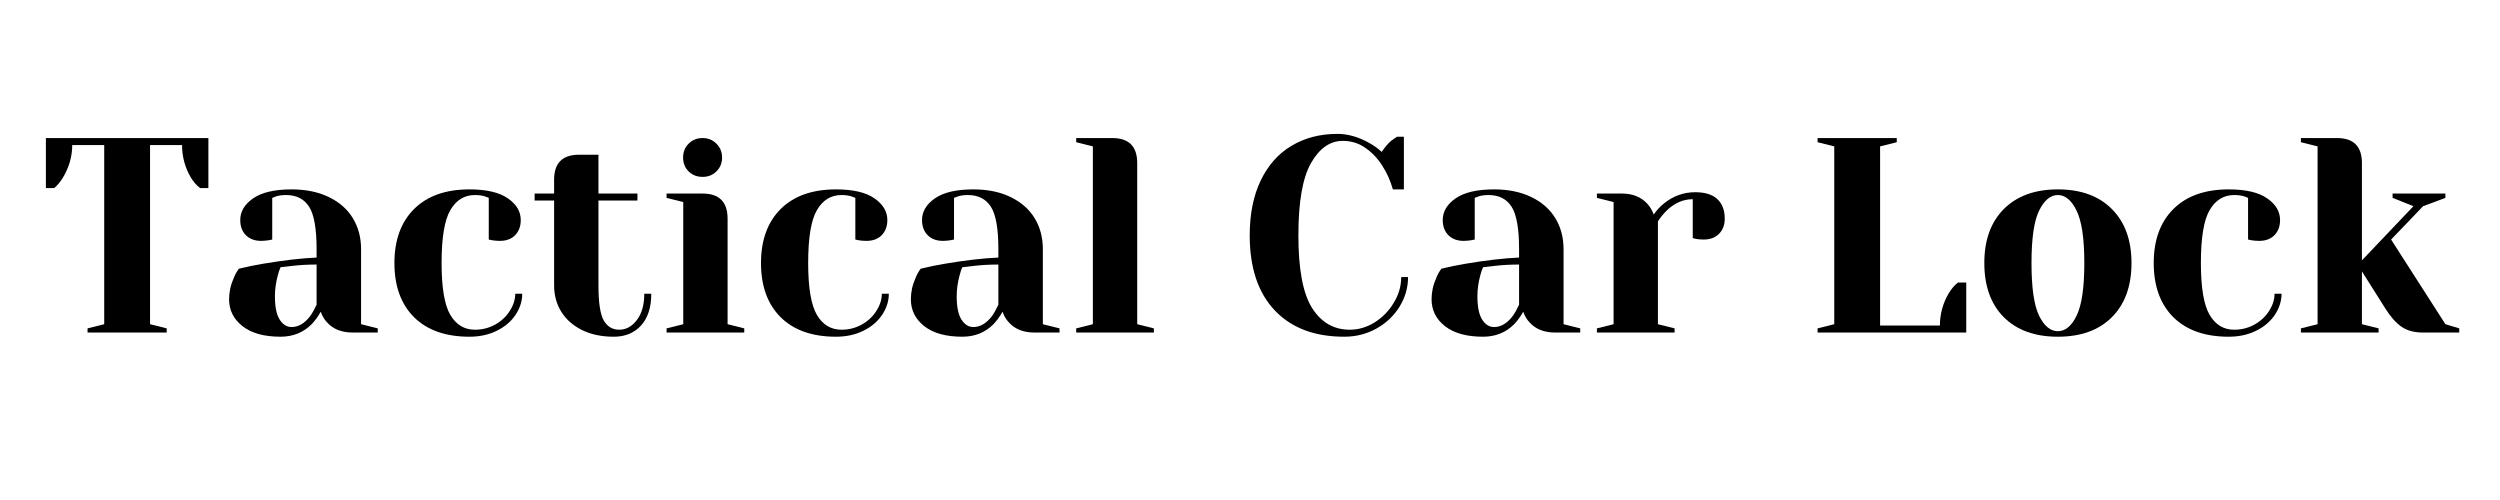
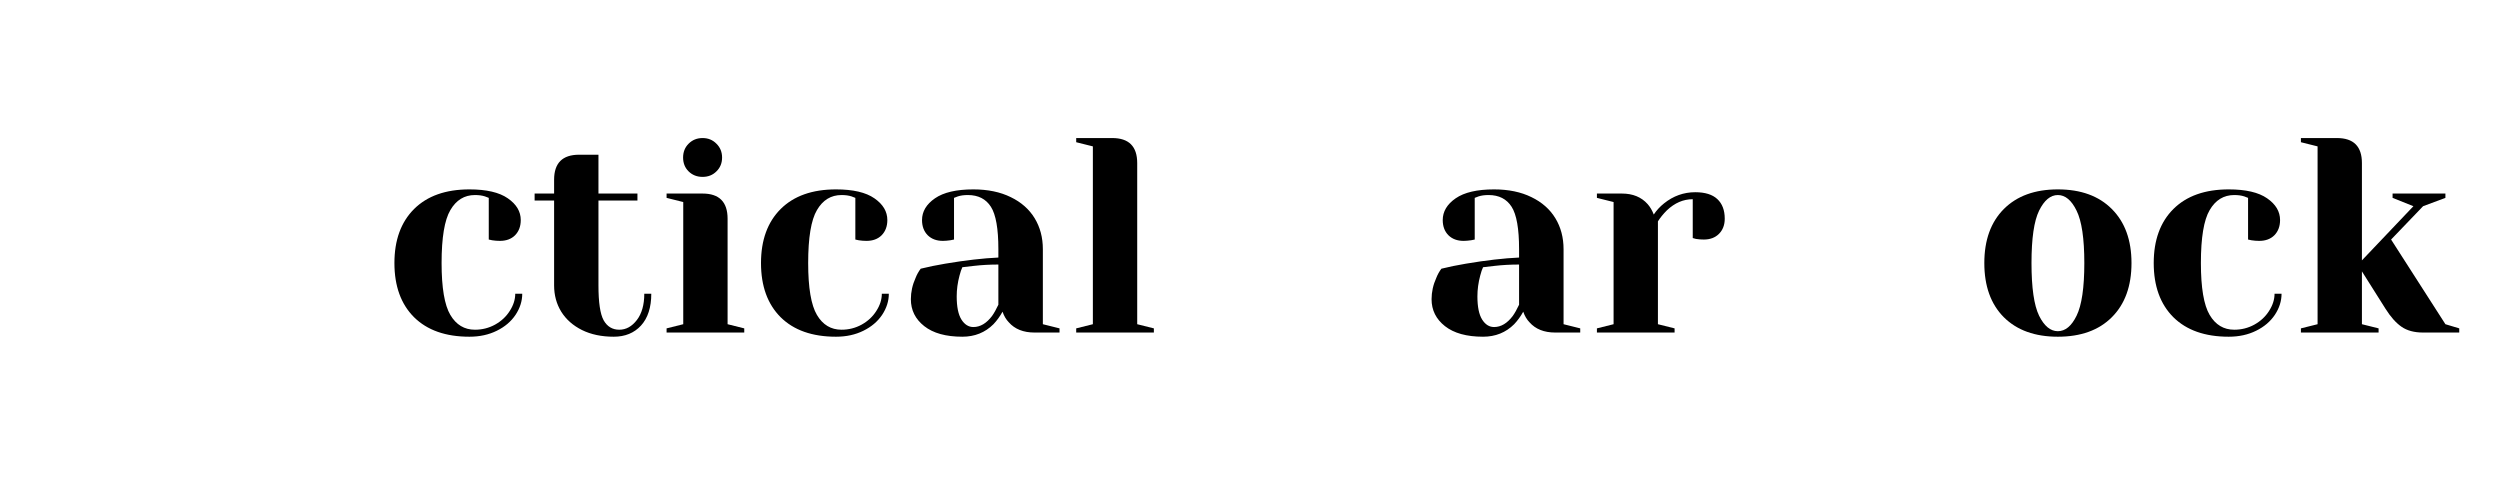
<svg xmlns="http://www.w3.org/2000/svg" width="350" zoomAndPan="magnify" viewBox="0 0 262.5 52.5" height="70" preserveAspectRatio="xMidYMid meet" version="1.2">
  <defs />
  <g id="b296542c4d">
    <g style="fill:#000000;fill-opacity:1;">
      <g transform="translate(4.084, 34.917)">
-         <path style="stroke:none" d="M 5.109 -0.438 L 6.859 -0.875 L 6.859 -19.688 L 3.5 -19.688 C 3.5 -18.5 3.176 -17.363 2.531 -16.281 C 2.258 -15.832 1.953 -15.461 1.609 -15.172 L 0.734 -15.172 L 0.734 -20.422 L 17.797 -20.422 L 17.797 -15.172 L 16.922 -15.172 C 16.547 -15.461 16.223 -15.832 15.953 -16.281 C 15.336 -17.332 15.031 -18.469 15.031 -19.688 L 11.672 -19.688 L 11.672 -0.875 L 13.422 -0.438 L 13.422 0 L 5.109 0 Z M 5.109 -0.438 " />
-       </g>
+         </g>
    </g>
    <g style="fill:#000000;fill-opacity:1;">
      <g transform="translate(22.601, 34.917)">
-         <path style="stroke:none" d="M 6.859 0.438 C 5.129 0.438 3.797 0.066 2.859 -0.672 C 1.922 -1.41 1.453 -2.352 1.453 -3.5 C 1.453 -4.258 1.617 -5.008 1.953 -5.75 C 2.086 -6.094 2.266 -6.41 2.484 -6.703 C 3.273 -6.898 4.141 -7.078 5.078 -7.234 C 7.172 -7.586 9.023 -7.801 10.641 -7.875 L 10.641 -8.75 C 10.641 -10.906 10.379 -12.391 9.859 -13.203 C 9.336 -14.023 8.531 -14.438 7.438 -14.438 C 7.031 -14.438 6.68 -14.391 6.391 -14.297 L 5.984 -14.141 L 5.984 -9.766 L 5.594 -9.688 C 5.289 -9.645 5.031 -9.625 4.812 -9.625 C 4.156 -9.625 3.625 -9.82 3.219 -10.219 C 2.82 -10.625 2.625 -11.156 2.625 -11.812 C 2.625 -12.707 3.078 -13.469 3.984 -14.094 C 4.891 -14.719 6.234 -15.031 8.016 -15.031 C 9.535 -15.031 10.844 -14.758 11.938 -14.219 C 13.039 -13.688 13.879 -12.945 14.453 -12 C 15.023 -11.062 15.312 -9.977 15.312 -8.75 L 15.312 -0.875 L 17.062 -0.438 L 17.062 0 L 14.438 0 C 13.27 0 12.367 -0.359 11.734 -1.078 C 11.453 -1.367 11.234 -1.738 11.078 -2.188 C 10.805 -1.695 10.488 -1.258 10.125 -0.875 C 9.25 0 8.16 0.438 6.859 0.438 Z M 8.016 -0.578 C 8.742 -0.578 9.398 -0.969 9.984 -1.75 C 10.191 -2.039 10.41 -2.43 10.641 -2.922 L 10.641 -7.141 C 9.754 -7.141 8.898 -7.094 8.078 -7 C 7.473 -6.926 7.066 -6.879 6.859 -6.859 C 6.754 -6.641 6.656 -6.348 6.562 -5.984 C 6.363 -5.242 6.266 -4.516 6.266 -3.797 C 6.266 -2.703 6.43 -1.891 6.766 -1.359 C 7.098 -0.836 7.516 -0.578 8.016 -0.578 Z M 8.016 -0.578 " />
-       </g>
+         </g>
    </g>
    <g style="fill:#000000;fill-opacity:1;">
      <g transform="translate(40.242, 34.917)">
        <path style="stroke:none" d="M 9.047 0.438 C 6.555 0.438 4.617 -0.242 3.234 -1.609 C 1.859 -2.984 1.172 -4.879 1.172 -7.297 C 1.172 -9.703 1.859 -11.594 3.234 -12.969 C 4.617 -14.344 6.555 -15.031 9.047 -15.031 C 10.836 -15.031 12.18 -14.719 13.078 -14.094 C 13.984 -13.469 14.438 -12.707 14.438 -11.812 C 14.438 -11.156 14.238 -10.625 13.844 -10.219 C 13.445 -9.82 12.914 -9.625 12.25 -9.625 C 11.977 -9.625 11.707 -9.645 11.438 -9.688 L 11.078 -9.766 L 11.078 -14.141 L 10.672 -14.297 C 10.379 -14.391 10.031 -14.438 9.625 -14.438 C 8.52 -14.438 7.66 -13.91 7.047 -12.859 C 6.43 -11.816 6.125 -9.961 6.125 -7.297 C 6.125 -4.703 6.43 -2.883 7.047 -1.844 C 7.66 -0.812 8.52 -0.297 9.625 -0.297 C 10.383 -0.297 11.086 -0.473 11.734 -0.828 C 12.391 -1.191 12.906 -1.672 13.281 -2.266 C 13.664 -2.859 13.859 -3.461 13.859 -4.078 L 14.594 -4.078 C 14.594 -3.305 14.359 -2.566 13.891 -1.859 C 13.422 -1.16 12.766 -0.602 11.922 -0.188 C 11.086 0.227 10.129 0.438 9.047 0.438 Z M 9.047 0.438 " />
      </g>
    </g>
    <g style="fill:#000000;fill-opacity:1;">
      <g transform="translate(55.697, 34.917)">
        <path style="stroke:none" d="M 8.75 0.438 C 7.469 0.438 6.352 0.203 5.406 -0.266 C 4.469 -0.734 3.742 -1.375 3.234 -2.188 C 2.734 -3 2.484 -3.922 2.484 -4.953 L 2.484 -13.859 L 0.438 -13.859 L 0.438 -14.594 L 2.484 -14.594 L 2.484 -16.047 C 2.484 -17.797 3.359 -18.672 5.109 -18.672 L 7.141 -18.672 L 7.141 -14.594 L 11.234 -14.594 L 11.234 -13.859 L 7.141 -13.859 L 7.141 -4.953 C 7.141 -3.172 7.32 -1.945 7.688 -1.281 C 8.062 -0.625 8.609 -0.297 9.328 -0.297 C 10.035 -0.297 10.648 -0.633 11.172 -1.312 C 11.691 -1.988 11.953 -2.91 11.953 -4.078 L 12.688 -4.078 C 12.688 -2.641 12.328 -1.523 11.609 -0.734 C 10.891 0.047 9.938 0.438 8.75 0.438 Z M 8.75 0.438 " />
      </g>
    </g>
    <g style="fill:#000000;fill-opacity:1;">
      <g transform="translate(68.819, 34.917)">
        <path style="stroke:none" d="M 1.172 -0.438 L 2.922 -0.875 L 2.922 -13.703 L 1.172 -14.141 L 1.172 -14.594 L 4.953 -14.594 C 6.703 -14.594 7.578 -13.711 7.578 -11.953 L 7.578 -0.875 L 9.328 -0.438 L 9.328 0 L 1.172 0 Z M 4.953 -16.344 C 4.367 -16.344 3.879 -16.535 3.484 -16.922 C 3.098 -17.305 2.906 -17.789 2.906 -18.375 C 2.906 -18.957 3.098 -19.441 3.484 -19.828 C 3.879 -20.223 4.367 -20.422 4.953 -20.422 C 5.535 -20.422 6.02 -20.223 6.406 -19.828 C 6.801 -19.441 7 -18.957 7 -18.375 C 7 -17.789 6.801 -17.305 6.406 -16.922 C 6.02 -16.535 5.535 -16.344 4.953 -16.344 Z M 4.953 -16.344 " />
      </g>
    </g>
    <g style="fill:#000000;fill-opacity:1;">
      <g transform="translate(78.733, 34.917)">
        <path style="stroke:none" d="M 9.047 0.438 C 6.555 0.438 4.617 -0.242 3.234 -1.609 C 1.859 -2.984 1.172 -4.879 1.172 -7.297 C 1.172 -9.703 1.859 -11.594 3.234 -12.969 C 4.617 -14.344 6.555 -15.031 9.047 -15.031 C 10.836 -15.031 12.18 -14.719 13.078 -14.094 C 13.984 -13.469 14.438 -12.707 14.438 -11.812 C 14.438 -11.156 14.238 -10.625 13.844 -10.219 C 13.445 -9.82 12.914 -9.625 12.25 -9.625 C 11.977 -9.625 11.707 -9.645 11.438 -9.688 L 11.078 -9.766 L 11.078 -14.141 L 10.672 -14.297 C 10.379 -14.391 10.031 -14.438 9.625 -14.438 C 8.52 -14.438 7.66 -13.91 7.047 -12.859 C 6.43 -11.816 6.125 -9.961 6.125 -7.297 C 6.125 -4.703 6.43 -2.883 7.047 -1.844 C 7.66 -0.812 8.52 -0.297 9.625 -0.297 C 10.383 -0.297 11.086 -0.473 11.734 -0.828 C 12.391 -1.191 12.906 -1.672 13.281 -2.266 C 13.664 -2.859 13.859 -3.461 13.859 -4.078 L 14.594 -4.078 C 14.594 -3.305 14.359 -2.566 13.891 -1.859 C 13.422 -1.16 12.766 -0.602 11.922 -0.188 C 11.086 0.227 10.129 0.438 9.047 0.438 Z M 9.047 0.438 " />
      </g>
    </g>
    <g style="fill:#000000;fill-opacity:1;">
      <g transform="translate(94.188, 34.917)">
        <path style="stroke:none" d="M 6.859 0.438 C 5.129 0.438 3.797 0.066 2.859 -0.672 C 1.922 -1.41 1.453 -2.352 1.453 -3.5 C 1.453 -4.258 1.617 -5.008 1.953 -5.75 C 2.086 -6.094 2.266 -6.41 2.484 -6.703 C 3.273 -6.898 4.141 -7.078 5.078 -7.234 C 7.172 -7.586 9.023 -7.801 10.641 -7.875 L 10.641 -8.75 C 10.641 -10.906 10.379 -12.391 9.859 -13.203 C 9.336 -14.023 8.531 -14.438 7.438 -14.438 C 7.031 -14.438 6.68 -14.391 6.391 -14.297 L 5.984 -14.141 L 5.984 -9.766 L 5.594 -9.688 C 5.289 -9.645 5.031 -9.625 4.812 -9.625 C 4.156 -9.625 3.625 -9.82 3.219 -10.219 C 2.82 -10.625 2.625 -11.156 2.625 -11.812 C 2.625 -12.707 3.078 -13.469 3.984 -14.094 C 4.891 -14.719 6.234 -15.031 8.016 -15.031 C 9.535 -15.031 10.844 -14.758 11.938 -14.219 C 13.039 -13.688 13.879 -12.945 14.453 -12 C 15.023 -11.062 15.312 -9.977 15.312 -8.75 L 15.312 -0.875 L 17.062 -0.438 L 17.062 0 L 14.438 0 C 13.27 0 12.367 -0.359 11.734 -1.078 C 11.453 -1.367 11.234 -1.738 11.078 -2.188 C 10.805 -1.695 10.488 -1.258 10.125 -0.875 C 9.25 0 8.16 0.438 6.859 0.438 Z M 8.016 -0.578 C 8.742 -0.578 9.398 -0.969 9.984 -1.75 C 10.191 -2.039 10.41 -2.43 10.641 -2.922 L 10.641 -7.141 C 9.754 -7.141 8.898 -7.094 8.078 -7 C 7.473 -6.926 7.066 -6.879 6.859 -6.859 C 6.754 -6.641 6.656 -6.348 6.562 -5.984 C 6.363 -5.242 6.266 -4.516 6.266 -3.797 C 6.266 -2.703 6.43 -1.891 6.766 -1.359 C 7.098 -0.836 7.516 -0.578 8.016 -0.578 Z M 8.016 -0.578 " />
      </g>
    </g>
    <g style="fill:#000000;fill-opacity:1;">
      <g transform="translate(111.829, 34.917)">
        <path style="stroke:none" d="M 1.172 -0.438 L 2.922 -0.875 L 2.922 -19.547 L 1.172 -19.984 L 1.172 -20.422 L 4.953 -20.422 C 6.703 -20.422 7.578 -19.547 7.578 -17.797 L 7.578 -0.875 L 9.328 -0.438 L 9.328 0 L 1.172 0 Z M 1.172 -0.438 " />
      </g>
    </g>
    <g style="fill:#000000;fill-opacity:1;">
      <g transform="translate(121.744, 34.917)">
        <path style="stroke:none" d="" />
      </g>
    </g>
    <g style="fill:#000000;fill-opacity:1;">
      <g transform="translate(129.908, 34.917)">
-         <path style="stroke:none" d="M 11.234 0.438 C 8.117 0.438 5.688 -0.484 3.938 -2.328 C 2.188 -4.18 1.312 -6.805 1.312 -10.203 C 1.312 -12.441 1.695 -14.363 2.469 -15.969 C 3.238 -17.57 4.316 -18.785 5.703 -19.609 C 7.086 -20.441 8.695 -20.859 10.531 -20.859 C 11.633 -20.859 12.754 -20.535 13.891 -19.891 C 14.316 -19.66 14.742 -19.352 15.172 -18.969 C 15.504 -19.469 15.844 -19.863 16.188 -20.156 C 16.539 -20.406 16.738 -20.539 16.781 -20.562 L 17.5 -20.562 L 17.5 -15.031 L 16.344 -15.031 C 16.082 -15.957 15.703 -16.801 15.203 -17.562 C 14.734 -18.301 14.148 -18.91 13.453 -19.391 C 12.766 -19.879 11.973 -20.125 11.078 -20.125 C 9.742 -20.125 8.633 -19.348 7.75 -17.797 C 6.863 -16.242 6.422 -13.711 6.422 -10.203 C 6.422 -6.648 6.898 -4.109 7.859 -2.578 C 8.828 -1.055 10.145 -0.297 11.812 -0.297 C 12.727 -0.297 13.598 -0.551 14.422 -1.062 C 15.254 -1.582 15.926 -2.27 16.438 -3.125 C 16.957 -3.977 17.219 -4.879 17.219 -5.828 L 17.938 -5.828 C 17.938 -4.723 17.641 -3.688 17.047 -2.719 C 16.453 -1.758 15.645 -0.992 14.625 -0.422 C 13.602 0.148 12.473 0.438 11.234 0.438 Z M 11.234 0.438 " />
-       </g>
+         </g>
    </g>
    <g style="fill:#000000;fill-opacity:1;">
      <g transform="translate(148.862, 34.917)">
        <path style="stroke:none" d="M 6.859 0.438 C 5.129 0.438 3.797 0.066 2.859 -0.672 C 1.922 -1.41 1.453 -2.352 1.453 -3.5 C 1.453 -4.258 1.617 -5.008 1.953 -5.75 C 2.086 -6.094 2.266 -6.41 2.484 -6.703 C 3.273 -6.898 4.141 -7.078 5.078 -7.234 C 7.172 -7.586 9.023 -7.801 10.641 -7.875 L 10.641 -8.75 C 10.641 -10.906 10.379 -12.391 9.859 -13.203 C 9.336 -14.023 8.531 -14.438 7.438 -14.438 C 7.031 -14.438 6.68 -14.391 6.391 -14.297 L 5.984 -14.141 L 5.984 -9.766 L 5.594 -9.688 C 5.289 -9.645 5.031 -9.625 4.812 -9.625 C 4.156 -9.625 3.625 -9.82 3.219 -10.219 C 2.82 -10.625 2.625 -11.156 2.625 -11.812 C 2.625 -12.707 3.078 -13.469 3.984 -14.094 C 4.891 -14.719 6.234 -15.031 8.016 -15.031 C 9.535 -15.031 10.844 -14.758 11.938 -14.219 C 13.039 -13.688 13.879 -12.945 14.453 -12 C 15.023 -11.062 15.312 -9.977 15.312 -8.75 L 15.312 -0.875 L 17.062 -0.438 L 17.062 0 L 14.438 0 C 13.27 0 12.367 -0.359 11.734 -1.078 C 11.453 -1.367 11.234 -1.738 11.078 -2.188 C 10.805 -1.695 10.488 -1.258 10.125 -0.875 C 9.25 0 8.16 0.438 6.859 0.438 Z M 8.016 -0.578 C 8.742 -0.578 9.398 -0.969 9.984 -1.75 C 10.191 -2.039 10.41 -2.43 10.641 -2.922 L 10.641 -7.141 C 9.754 -7.141 8.898 -7.094 8.078 -7 C 7.473 -6.926 7.066 -6.879 6.859 -6.859 C 6.754 -6.641 6.656 -6.348 6.562 -5.984 C 6.363 -5.242 6.266 -4.516 6.266 -3.797 C 6.266 -2.703 6.43 -1.891 6.766 -1.359 C 7.098 -0.836 7.516 -0.578 8.016 -0.578 Z M 8.016 -0.578 " />
      </g>
    </g>
    <g style="fill:#000000;fill-opacity:1;">
      <g transform="translate(166.504, 34.917)">
        <path style="stroke:none" d="M 1.172 -0.438 L 2.922 -0.875 L 2.922 -13.703 L 1.172 -14.141 L 1.172 -14.594 L 3.797 -14.594 C 4.941 -14.594 5.844 -14.223 6.5 -13.484 C 6.758 -13.191 6.973 -12.828 7.141 -12.391 C 7.43 -12.828 7.789 -13.219 8.219 -13.562 C 9.195 -14.344 10.289 -14.734 11.5 -14.734 C 12.531 -14.734 13.301 -14.492 13.812 -14.016 C 14.332 -13.535 14.594 -12.848 14.594 -11.953 C 14.594 -11.297 14.391 -10.766 13.984 -10.359 C 13.586 -9.961 13.055 -9.766 12.391 -9.766 C 12.117 -9.766 11.848 -9.785 11.578 -9.828 L 11.234 -9.922 L 11.234 -14 C 10.242 -14 9.336 -13.609 8.516 -12.828 C 8.129 -12.441 7.816 -12.055 7.578 -11.672 L 7.578 -0.875 L 9.328 -0.438 L 9.328 0 L 1.172 0 Z M 1.172 -0.438 " />
      </g>
    </g>
    <g style="fill:#000000;fill-opacity:1;">
      <g transform="translate(181.229, 34.917)">
        <path style="stroke:none" d="" />
      </g>
    </g>
    <g style="fill:#000000;fill-opacity:1;">
      <g transform="translate(189.394, 34.917)">
-         <path style="stroke:none" d="M 1.453 -0.438 L 3.203 -0.875 L 3.203 -19.547 L 1.453 -19.984 L 1.453 -20.422 L 9.766 -20.422 L 9.766 -19.984 L 8.016 -19.547 L 8.016 -0.734 L 14.297 -0.734 C 14.297 -1.953 14.609 -3.086 15.234 -4.141 C 15.504 -4.586 15.82 -4.957 16.188 -5.25 L 17.062 -5.25 L 17.062 0 L 1.453 0 Z M 1.453 -0.438 " />
-       </g>
+         </g>
    </g>
    <g style="fill:#000000;fill-opacity:1;">
      <g transform="translate(207.182, 34.917)">
        <path style="stroke:none" d="M 8.891 0.438 C 6.484 0.438 4.594 -0.242 3.219 -1.609 C 1.852 -2.984 1.172 -4.879 1.172 -7.297 C 1.172 -9.703 1.852 -11.594 3.219 -12.969 C 4.594 -14.344 6.484 -15.031 8.891 -15.031 C 11.305 -15.031 13.195 -14.344 14.562 -12.969 C 15.938 -11.594 16.625 -9.703 16.625 -7.297 C 16.625 -4.879 15.938 -2.984 14.562 -1.609 C 13.195 -0.242 11.305 0.438 8.891 0.438 Z M 8.891 -0.141 C 9.672 -0.141 10.328 -0.68 10.859 -1.766 C 11.398 -2.859 11.672 -4.703 11.672 -7.297 C 11.672 -9.879 11.398 -11.711 10.859 -12.797 C 10.328 -13.891 9.672 -14.438 8.891 -14.438 C 8.117 -14.438 7.461 -13.891 6.922 -12.797 C 6.391 -11.711 6.125 -9.879 6.125 -7.297 C 6.125 -4.703 6.391 -2.859 6.922 -1.766 C 7.461 -0.68 8.117 -0.141 8.891 -0.141 Z M 8.891 -0.141 " />
      </g>
    </g>
    <g style="fill:#000000;fill-opacity:1;">
      <g transform="translate(224.969, 34.917)">
        <path style="stroke:none" d="M 9.047 0.438 C 6.555 0.438 4.617 -0.242 3.234 -1.609 C 1.859 -2.984 1.172 -4.879 1.172 -7.297 C 1.172 -9.703 1.859 -11.594 3.234 -12.969 C 4.617 -14.344 6.555 -15.031 9.047 -15.031 C 10.836 -15.031 12.18 -14.719 13.078 -14.094 C 13.984 -13.469 14.438 -12.707 14.438 -11.812 C 14.438 -11.156 14.238 -10.625 13.844 -10.219 C 13.445 -9.82 12.914 -9.625 12.25 -9.625 C 11.977 -9.625 11.707 -9.645 11.438 -9.688 L 11.078 -9.766 L 11.078 -14.141 L 10.672 -14.297 C 10.379 -14.391 10.031 -14.438 9.625 -14.438 C 8.52 -14.438 7.66 -13.91 7.047 -12.859 C 6.43 -11.816 6.125 -9.961 6.125 -7.297 C 6.125 -4.703 6.43 -2.883 7.047 -1.844 C 7.66 -0.812 8.52 -0.297 9.625 -0.297 C 10.383 -0.297 11.086 -0.473 11.734 -0.828 C 12.391 -1.191 12.906 -1.672 13.281 -2.266 C 13.664 -2.859 13.859 -3.461 13.859 -4.078 L 14.594 -4.078 C 14.594 -3.305 14.359 -2.566 13.891 -1.859 C 13.422 -1.16 12.766 -0.602 11.922 -0.188 C 11.086 0.227 10.129 0.438 9.047 0.438 Z M 9.047 0.438 " />
      </g>
    </g>
    <g style="fill:#000000;fill-opacity:1;">
      <g transform="translate(240.424, 34.917)">
        <path style="stroke:none" d="M 1.172 -0.438 L 2.922 -0.875 L 2.922 -19.547 L 1.172 -19.984 L 1.172 -20.422 L 4.953 -20.422 C 6.703 -20.422 7.578 -19.547 7.578 -17.797 L 7.578 -7.578 L 12.984 -13.266 L 10.797 -14.141 L 10.797 -14.594 L 16.344 -14.594 L 16.344 -14.141 L 14 -13.266 L 10.641 -9.766 L 16.344 -0.875 L 17.797 -0.438 L 17.797 0 L 14 0 C 13.07 0 12.316 -0.203 11.734 -0.609 C 11.148 -1.016 10.594 -1.641 10.062 -2.484 L 7.578 -6.422 L 7.578 -0.875 L 9.328 -0.438 L 9.328 0 L 1.172 0 Z M 1.172 -0.438 " />
      </g>
    </g>
  </g>
</svg>